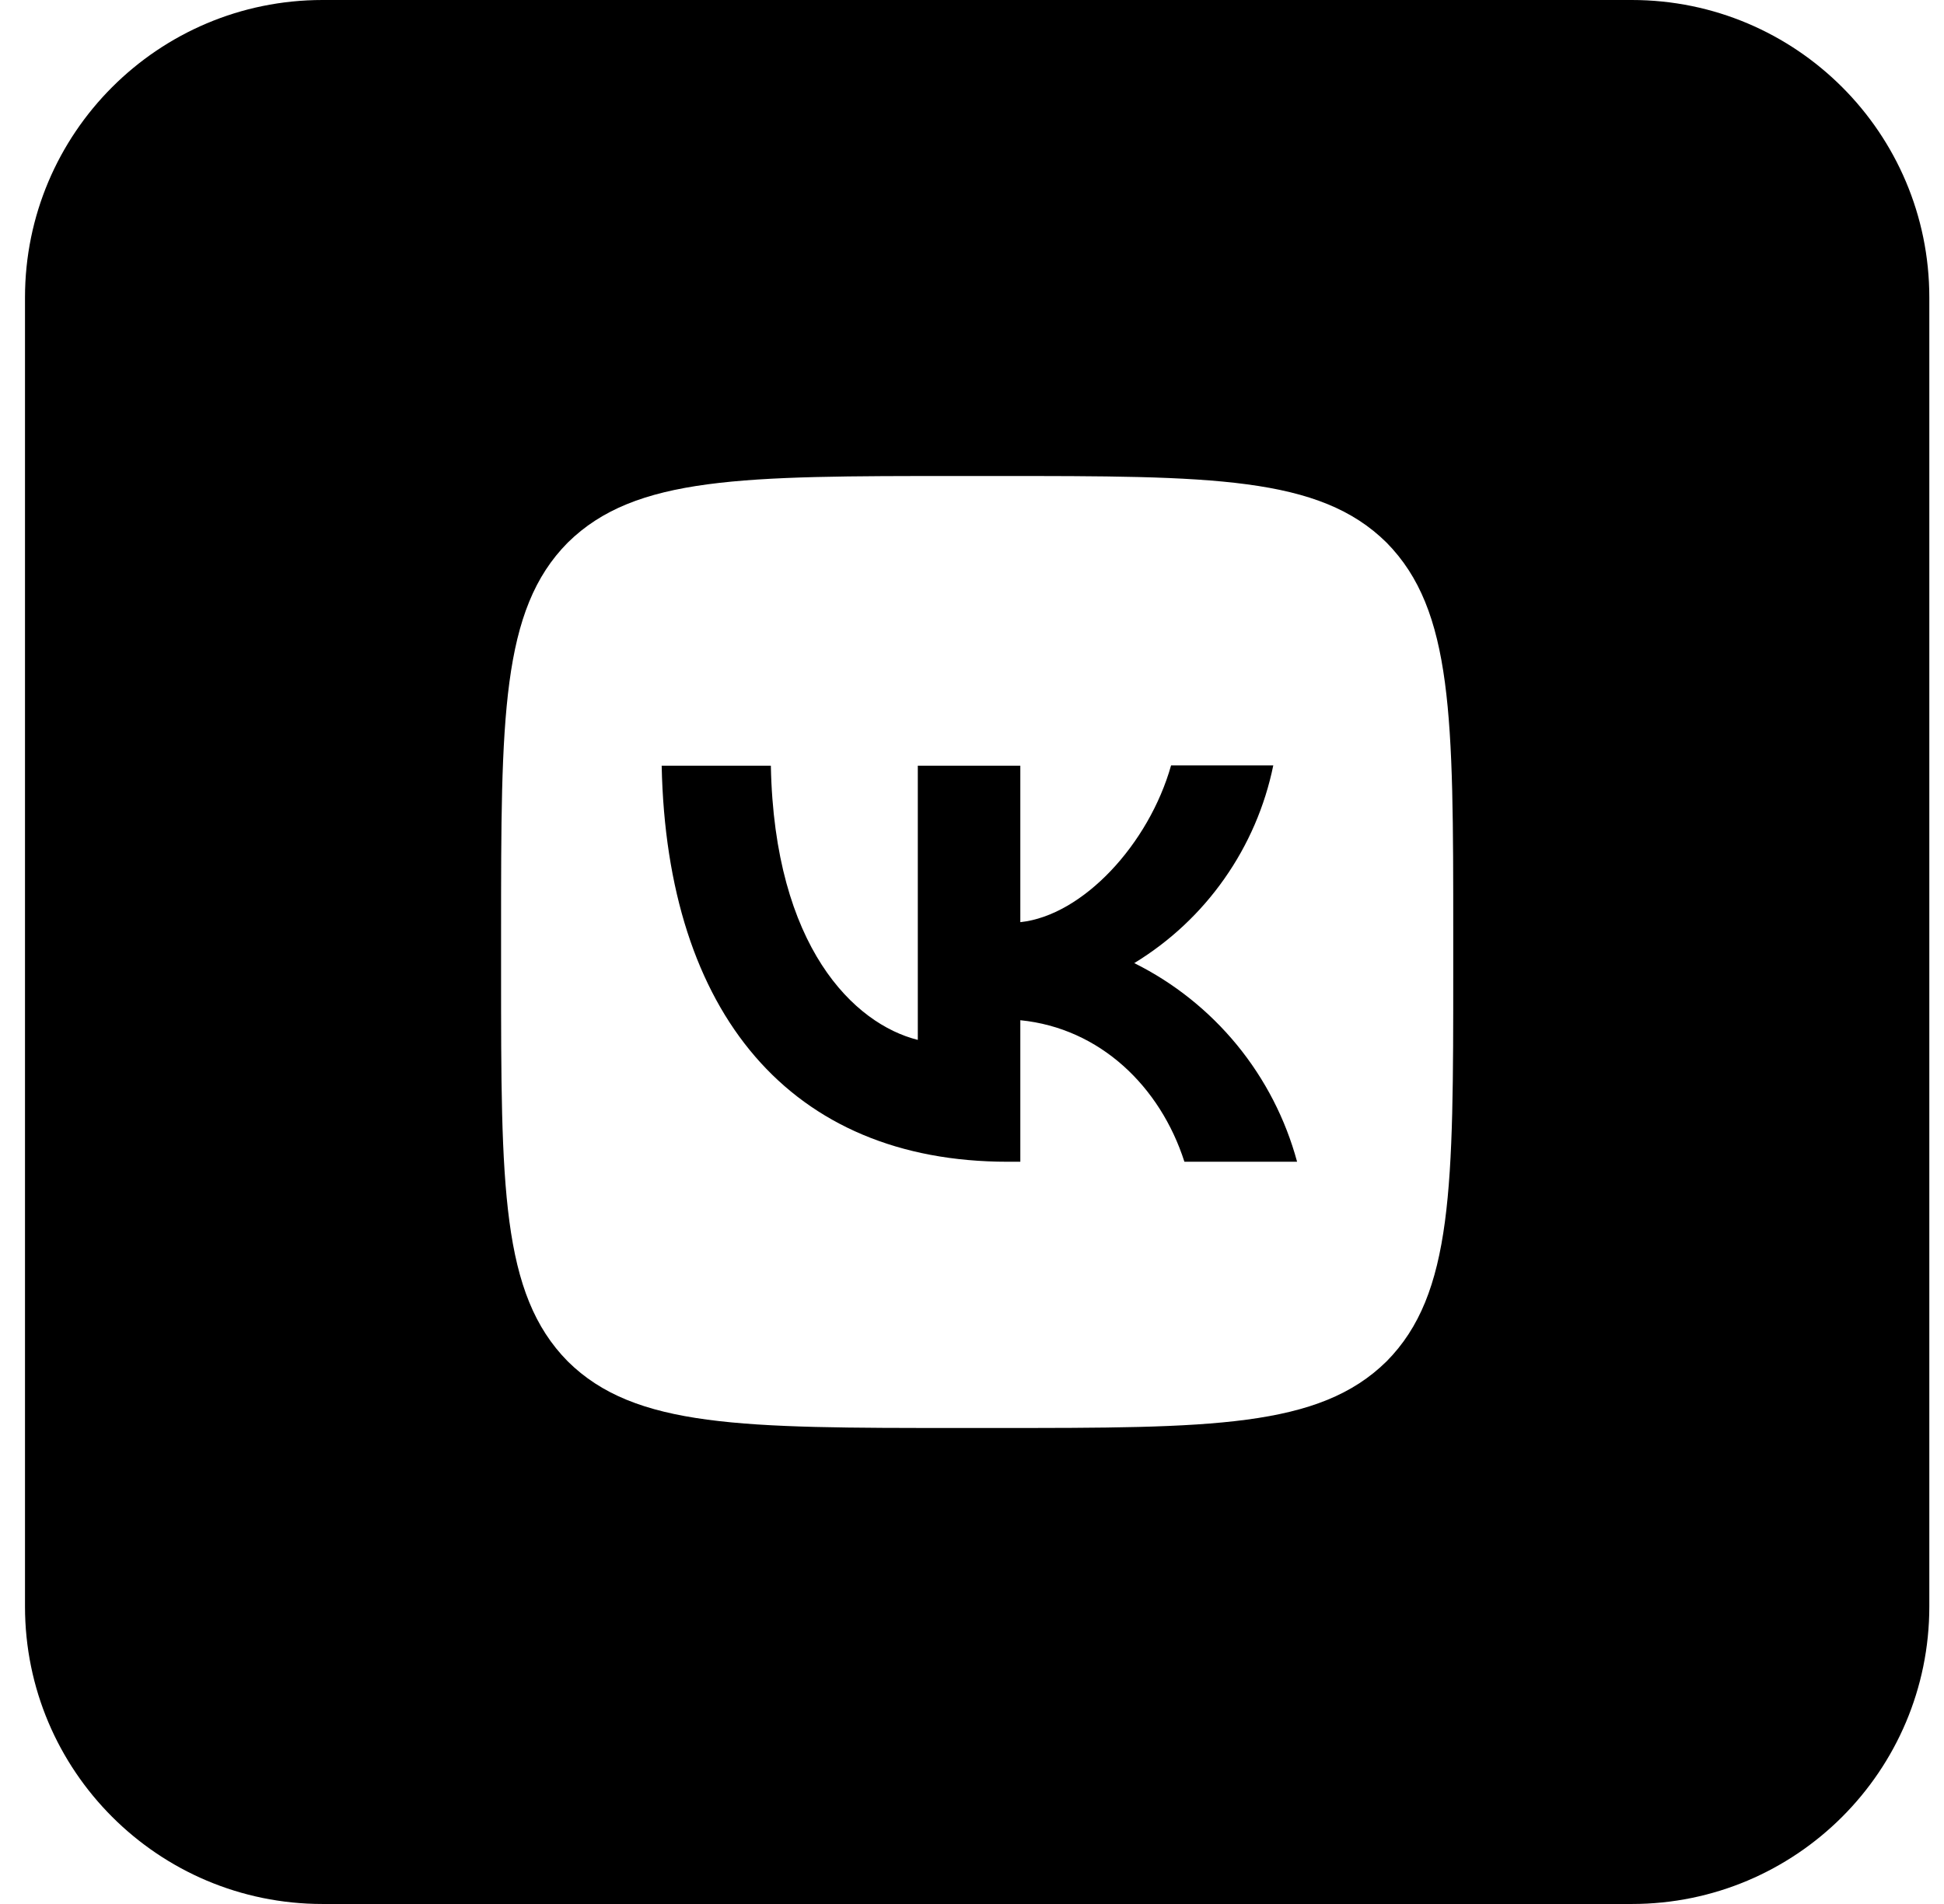
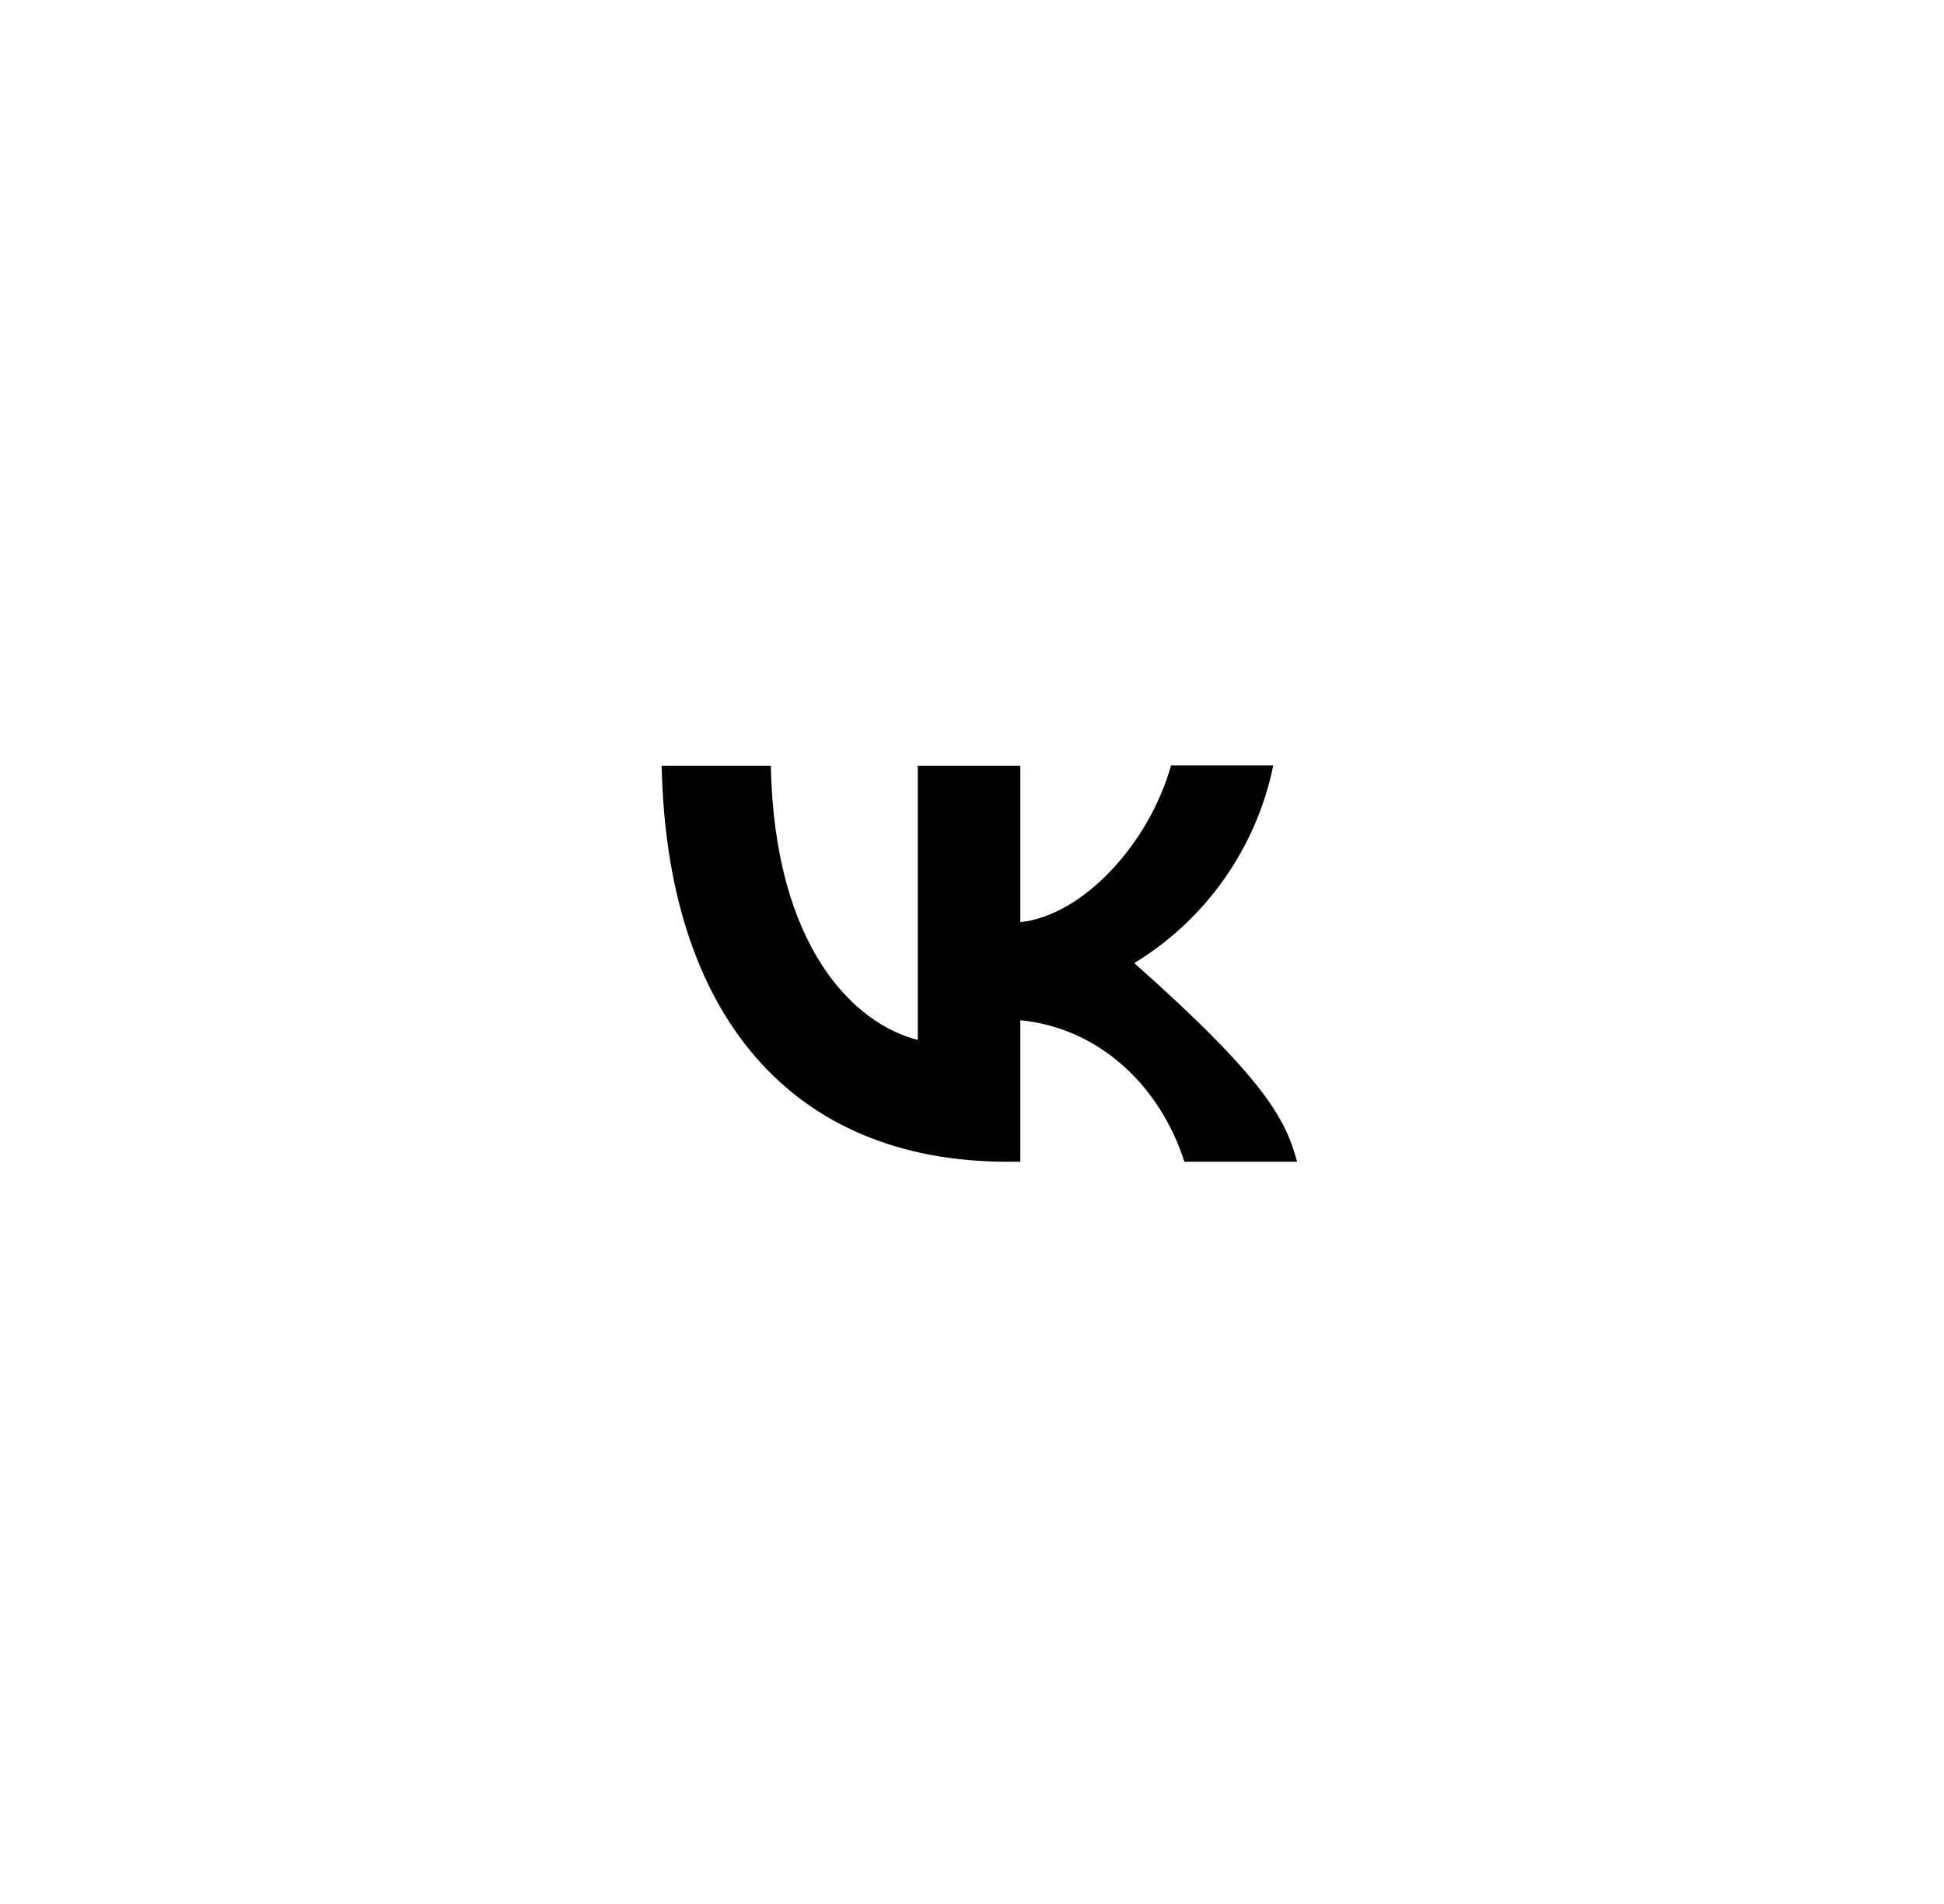
<svg xmlns="http://www.w3.org/2000/svg" width="49" height="48" viewBox="0 0 49 48" fill="none">
  <g clip-path="url(#clip0_2090_24)">
-     <path fill-rule="evenodd" clip-rule="evenodd" d="M0.63 7.5C0.63 3.358 3.988 0 8.13 0H41.13C45.272 0 48.63 3.358 48.63 7.5V40.5C48.63 44.642 45.272 48 41.13 48H8.13C3.988 48 0.63 44.642 0.63 40.5V7.5ZM14.31 13.68C12.63 15.376 12.63 18.088 12.63 23.52V24.48C12.63 29.904 12.63 32.616 14.31 34.32C16.006 36 18.718 36 24.15 36H25.11C30.534 36 33.246 36 34.95 34.32C36.63 32.624 36.63 29.912 36.63 24.48V23.52C36.63 18.096 36.63 15.384 34.95 13.68C33.254 12 30.542 12 25.11 12H24.15C18.726 12 16.014 12 14.31 13.68Z" fill="black" />
-     <path d="M25.398 29.288C19.926 29.288 16.806 25.544 16.678 19.304H19.43C19.518 23.88 21.534 25.816 23.134 26.216V19.304H25.718V23.248C27.294 23.08 28.958 21.28 29.518 19.296H32.094C31.884 20.323 31.464 21.296 30.861 22.153C30.259 23.011 29.485 23.735 28.59 24.28C29.589 24.777 30.471 25.481 31.179 26.344C31.886 27.207 32.403 28.211 32.694 29.288H29.854C29.246 27.392 27.726 25.92 25.718 25.72V29.288H25.398Z" fill="black" />
+     <path d="M25.398 29.288C19.926 29.288 16.806 25.544 16.678 19.304H19.43C19.518 23.88 21.534 25.816 23.134 26.216V19.304H25.718V23.248C27.294 23.08 28.958 21.28 29.518 19.296H32.094C31.884 20.323 31.464 21.296 30.861 22.153C30.259 23.011 29.485 23.735 28.59 24.28C31.886 27.207 32.403 28.211 32.694 29.288H29.854C29.246 27.392 27.726 25.92 25.718 25.72V29.288H25.398Z" fill="black" />
  </g>
  <defs>
    <clipPath id="clip0_2090_24">
      <rect width="48" height="48" fill="white" transform="translate(0.63)" />
    </clipPath>
  </defs>
</svg>